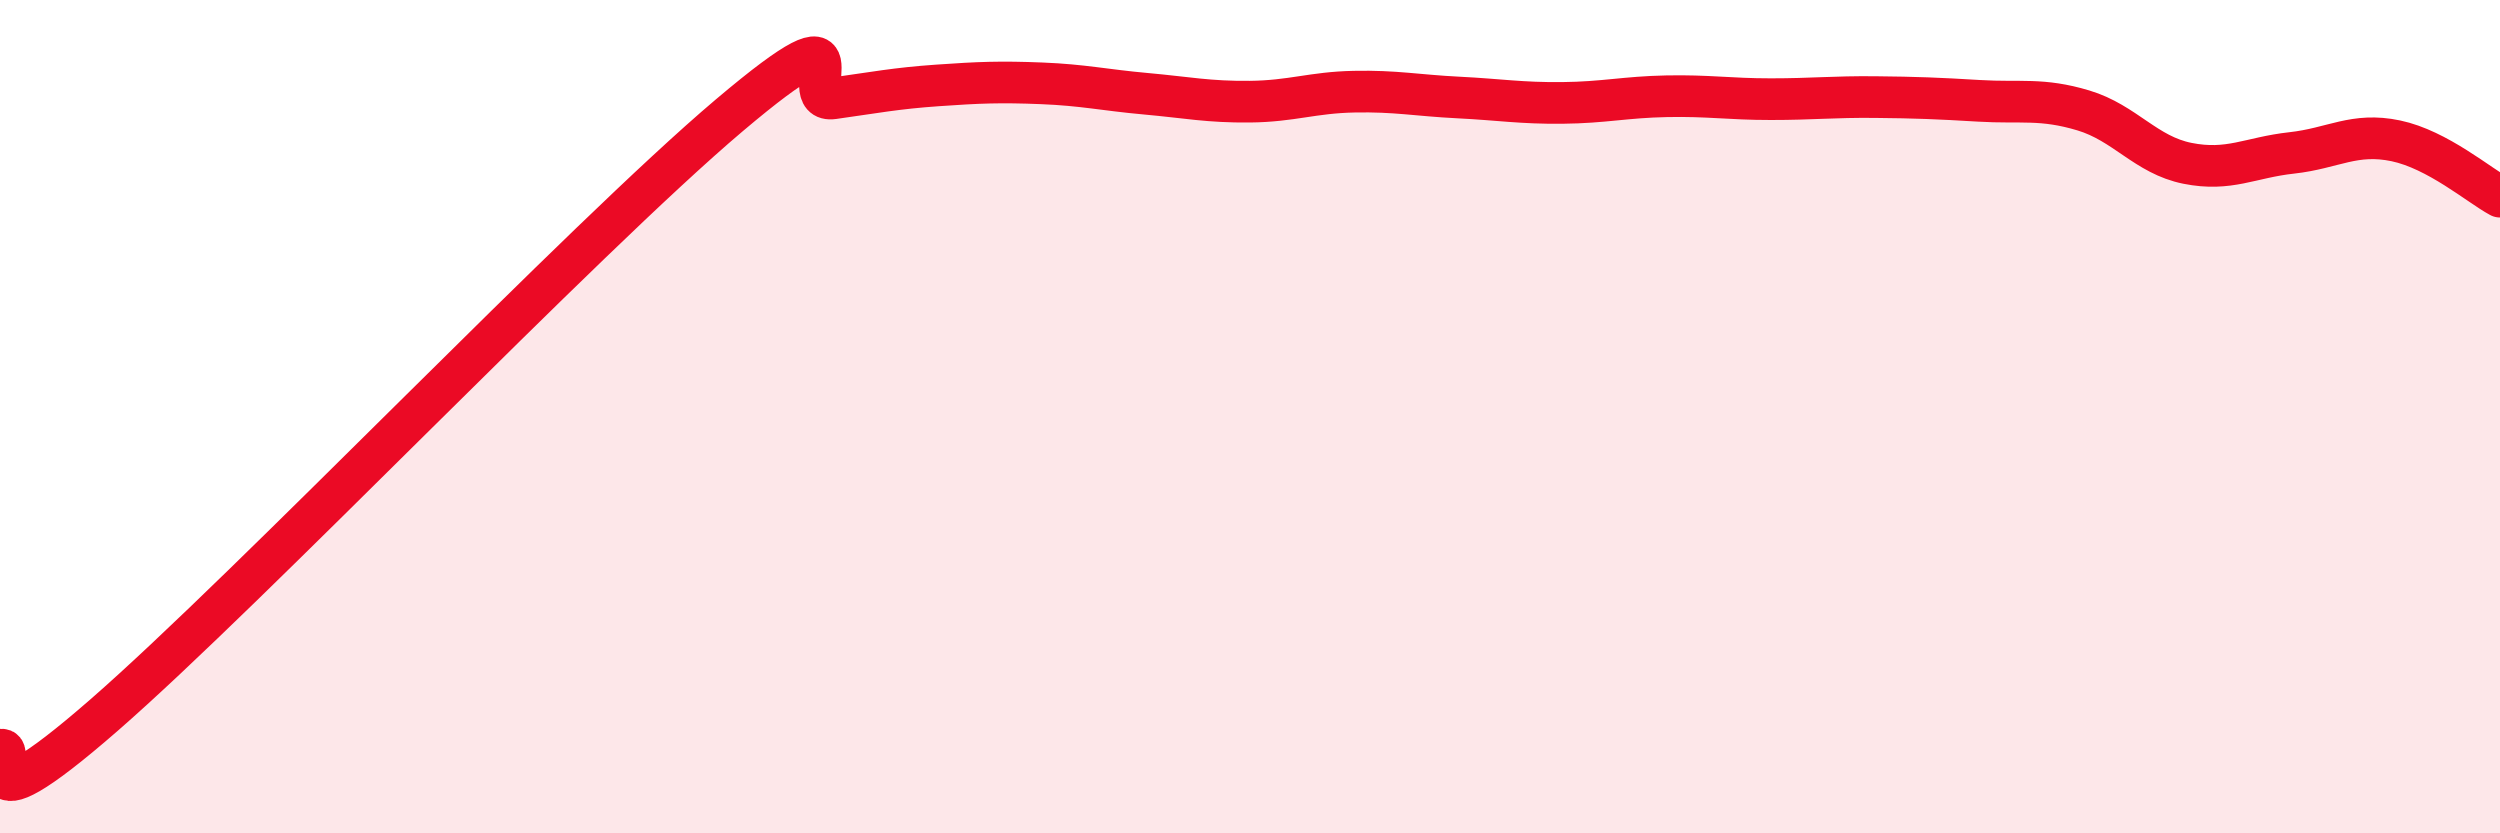
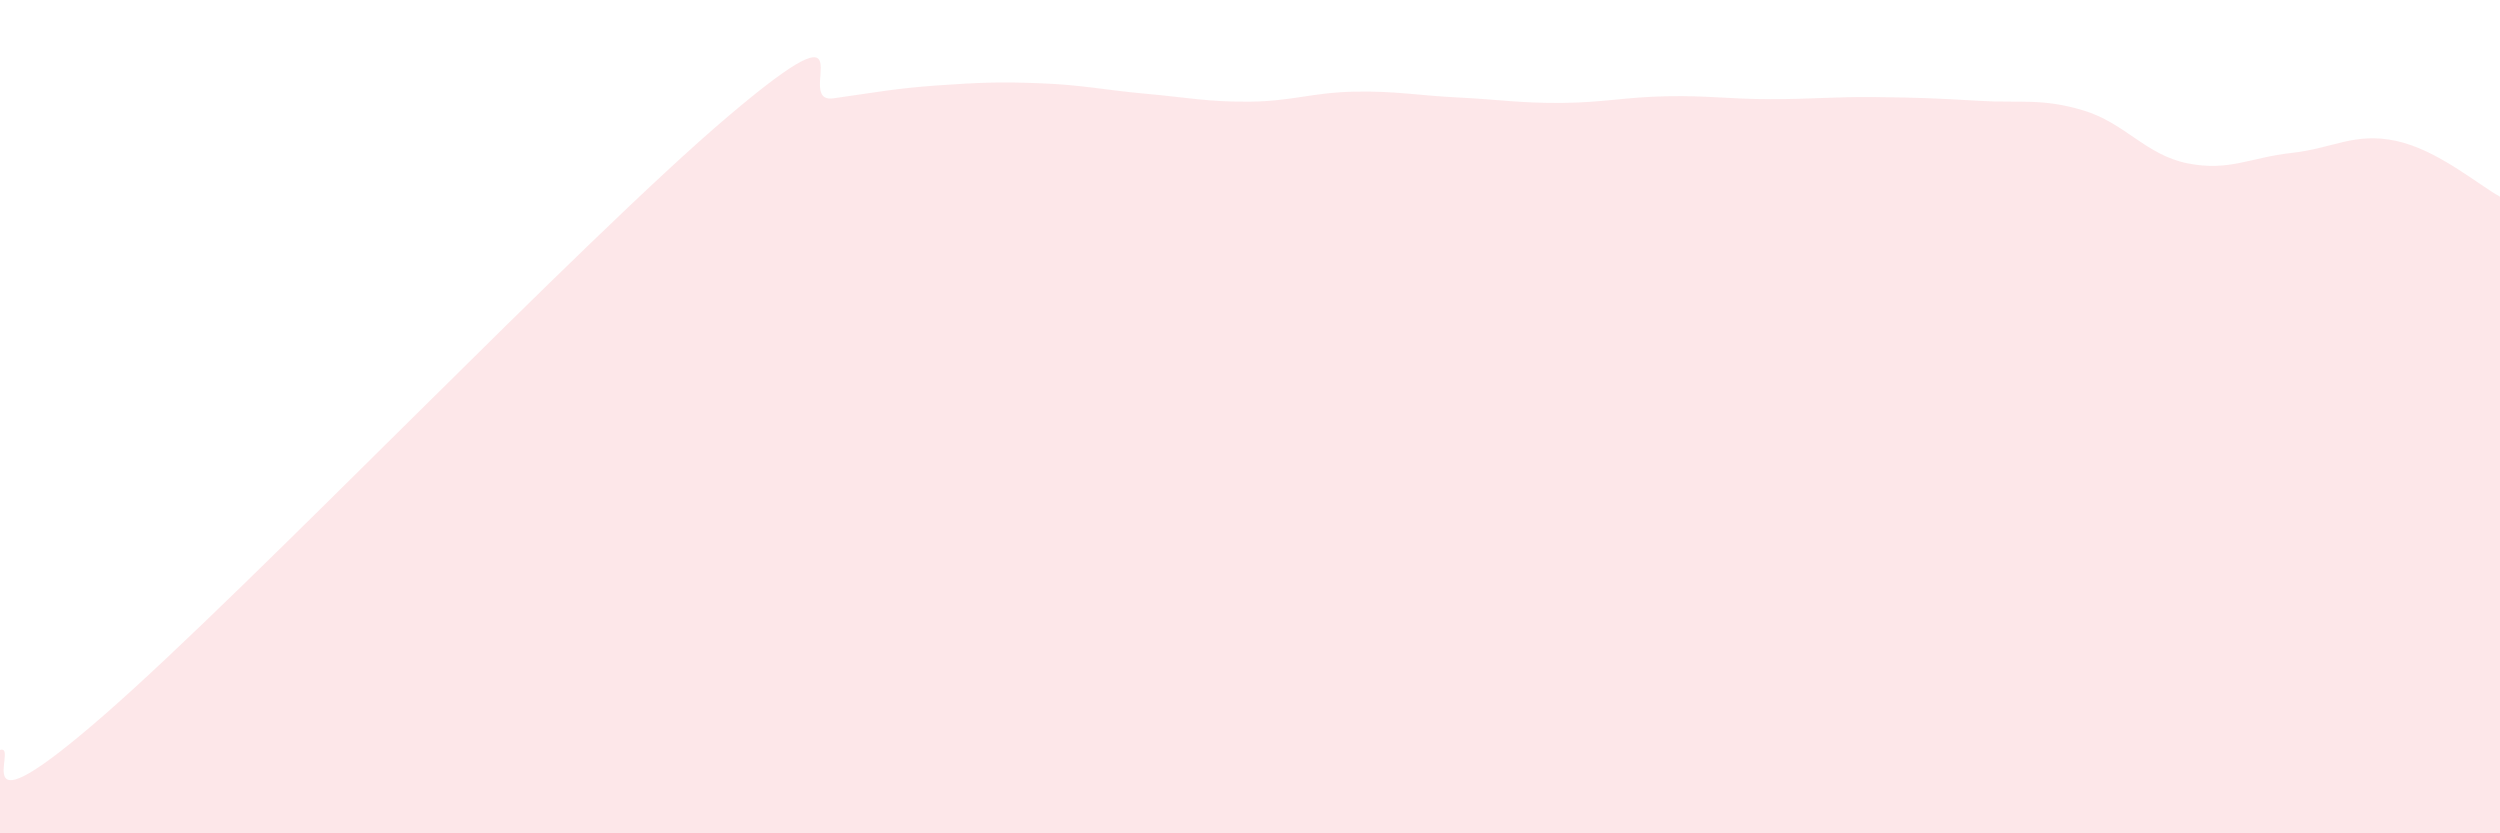
<svg xmlns="http://www.w3.org/2000/svg" width="60" height="20" viewBox="0 0 60 20">
  <path d="M 0,18 C 0.5,17.83 -1,20.21 2.5,17.16 C 6,14.11 14,5.73 17.5,2.77 C 21,-0.19 19,2.5 20,2.36 C 21,2.22 21.5,2.12 22.5,2.05 C 23.5,1.98 24,1.96 25,2 C 26,2.04 26.5,2.16 27.5,2.25 C 28.5,2.34 29,2.45 30,2.44 C 31,2.43 31.5,2.22 32.5,2.2 C 33.5,2.18 34,2.29 35,2.34 C 36,2.39 36.5,2.48 37.5,2.47 C 38.5,2.46 39,2.33 40,2.31 C 41,2.29 41.5,2.38 42.5,2.38 C 43.5,2.38 44,2.32 45,2.33 C 46,2.34 46.5,2.36 47.5,2.42 C 48.5,2.48 49,2.35 50,2.65 C 51,2.95 51.5,3.72 52.5,3.92 C 53.5,4.12 54,3.78 55,3.67 C 56,3.56 56.5,3.17 57.5,3.38 C 58.5,3.59 59.5,4.45 60,4.72L60 20L0 20Z" fill="#EB0A25" opacity="0.1" stroke-linecap="round" stroke-linejoin="round" />
-   <path d="M 0,18 C 0.5,17.83 -1,20.21 2.5,17.16 C 6,14.11 14,5.73 17.5,2.77 C 21,-0.19 19,2.5 20,2.36 C 21,2.22 21.5,2.12 22.5,2.05 C 23.5,1.98 24,1.96 25,2 C 26,2.04 26.5,2.16 27.5,2.25 C 28.5,2.34 29,2.45 30,2.44 C 31,2.43 31.5,2.22 32.5,2.2 C 33.5,2.18 34,2.29 35,2.34 C 36,2.39 36.5,2.48 37.5,2.47 C 38.5,2.46 39,2.33 40,2.31 C 41,2.29 41.5,2.38 42.5,2.38 C 43.5,2.38 44,2.32 45,2.33 C 46,2.34 46.5,2.36 47.5,2.42 C 48.5,2.48 49,2.35 50,2.65 C 51,2.95 51.5,3.72 52.5,3.92 C 53.5,4.12 54,3.78 55,3.67 C 56,3.56 56.5,3.17 57.5,3.38 C 58.5,3.59 59.5,4.45 60,4.72" stroke="#EB0A25" stroke-width="1" fill="none" stroke-linecap="round" stroke-linejoin="round" />
</svg>